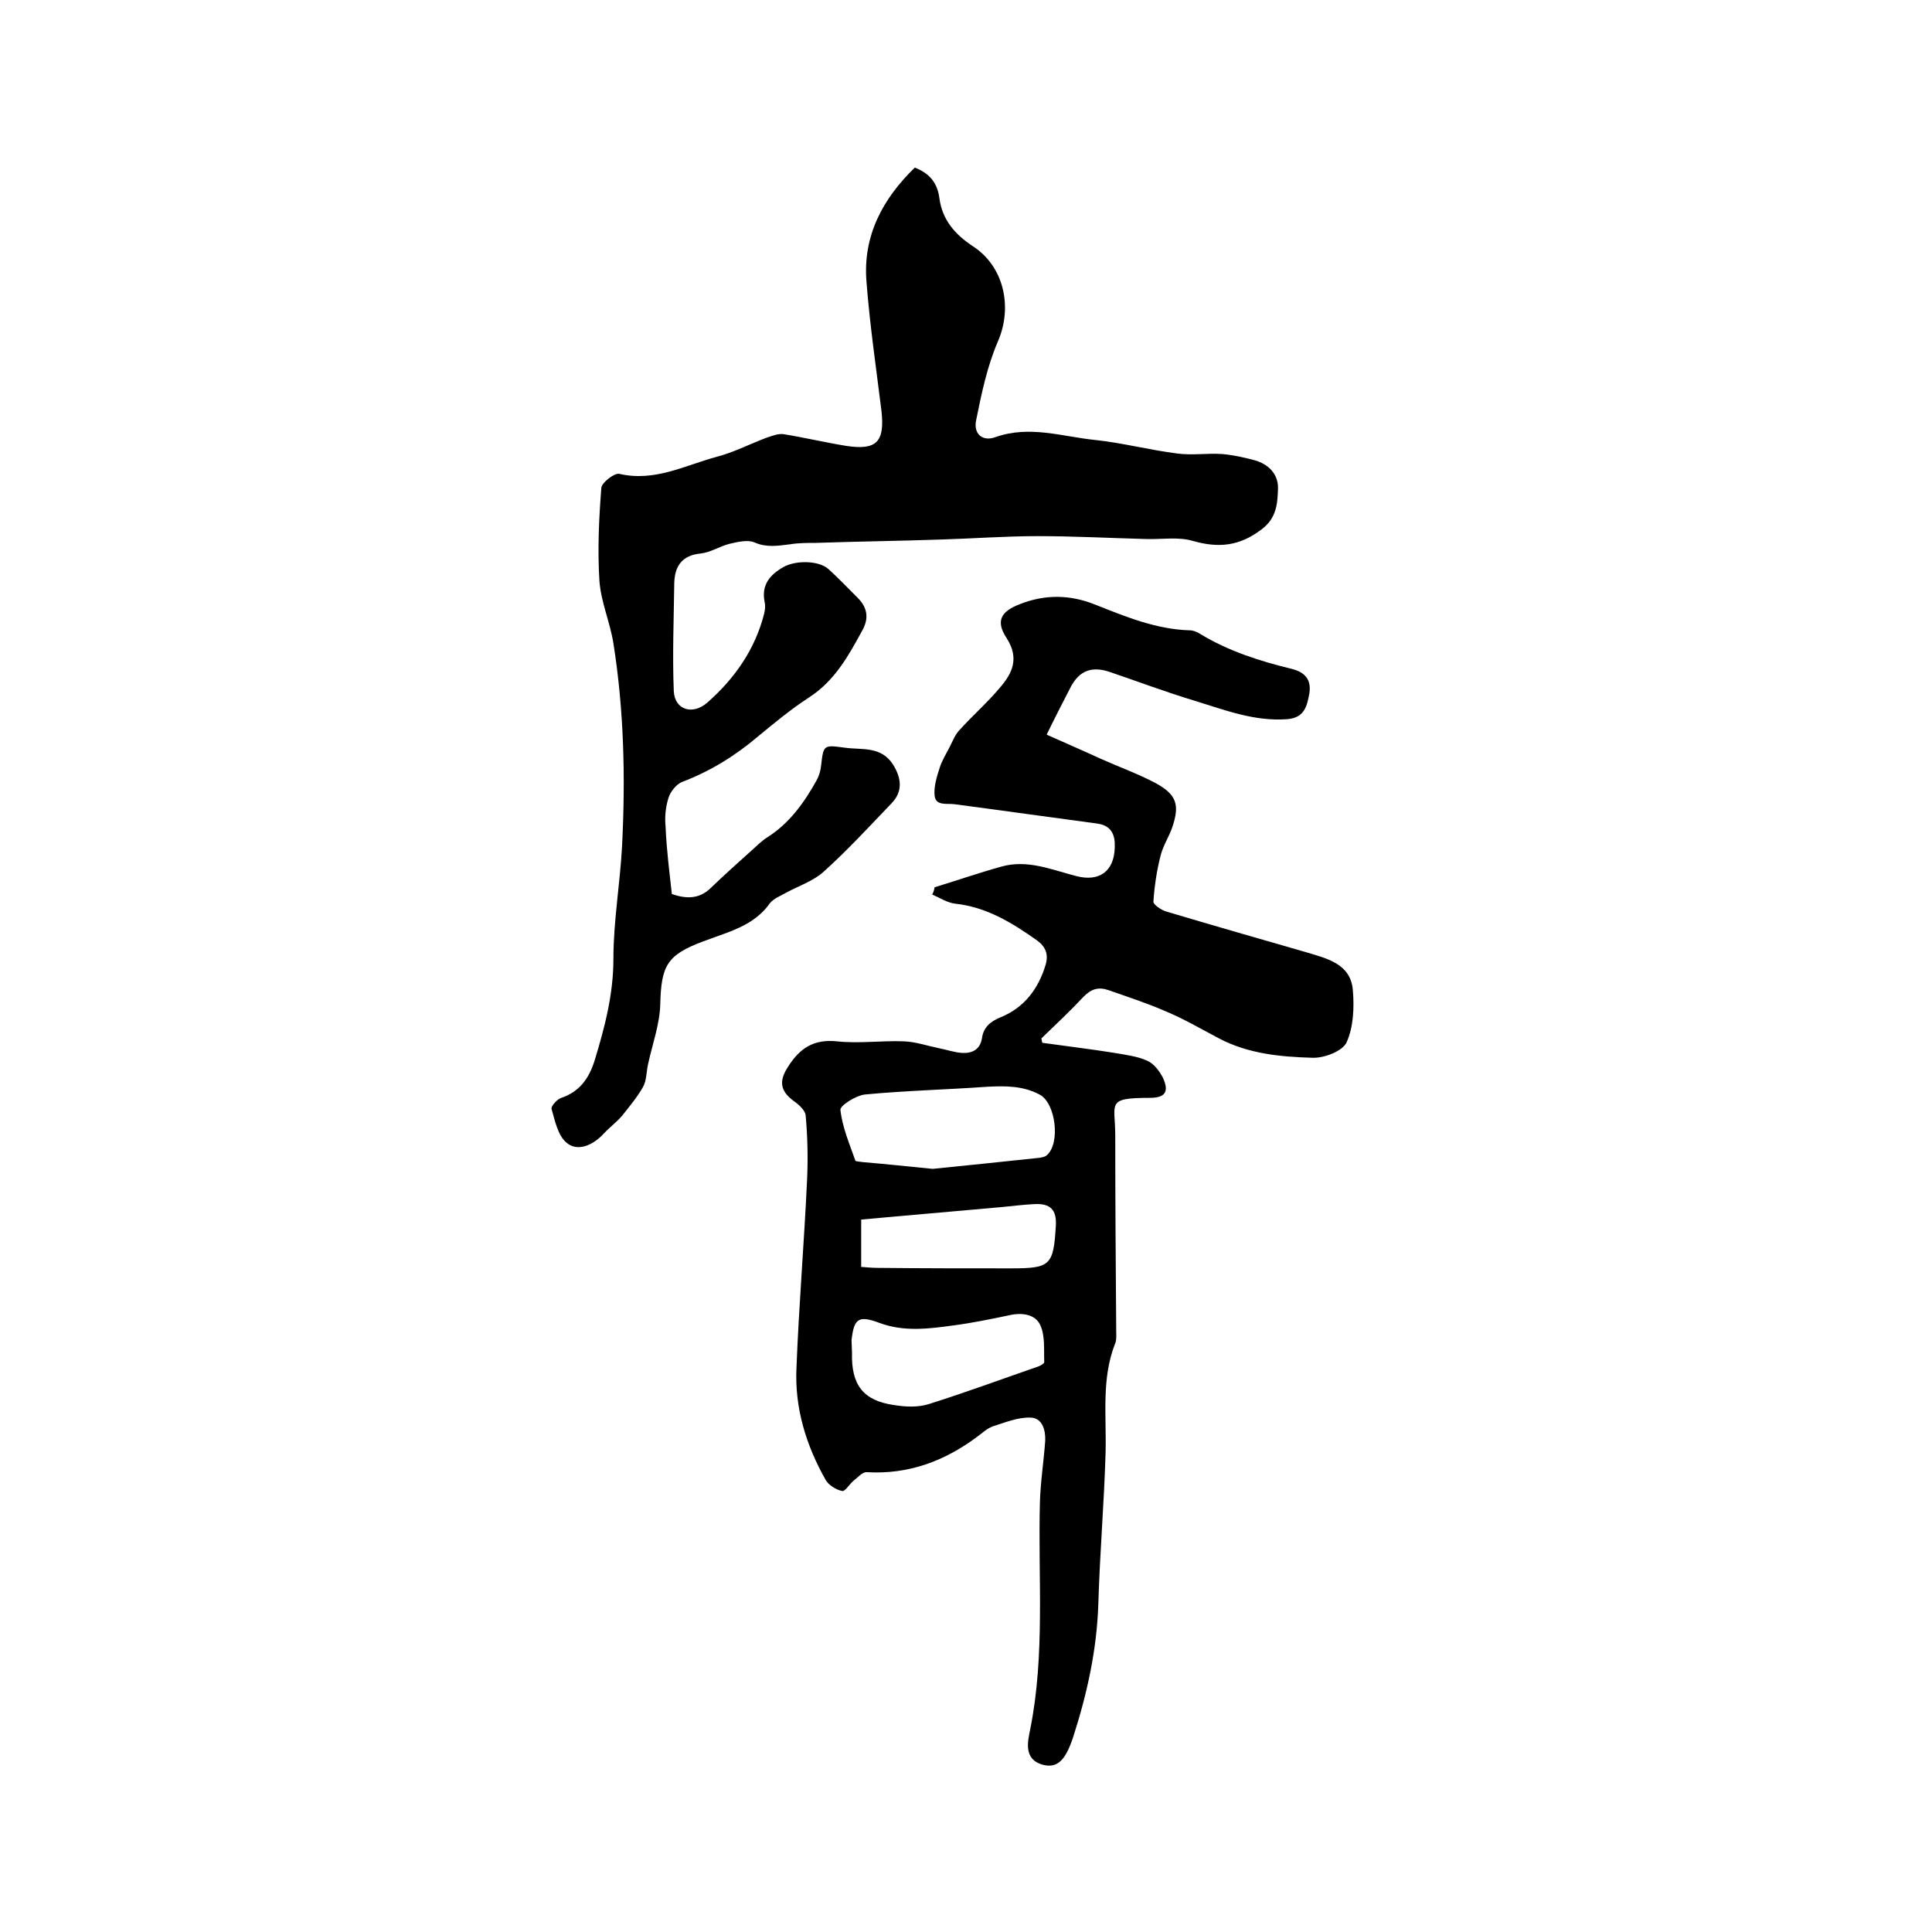
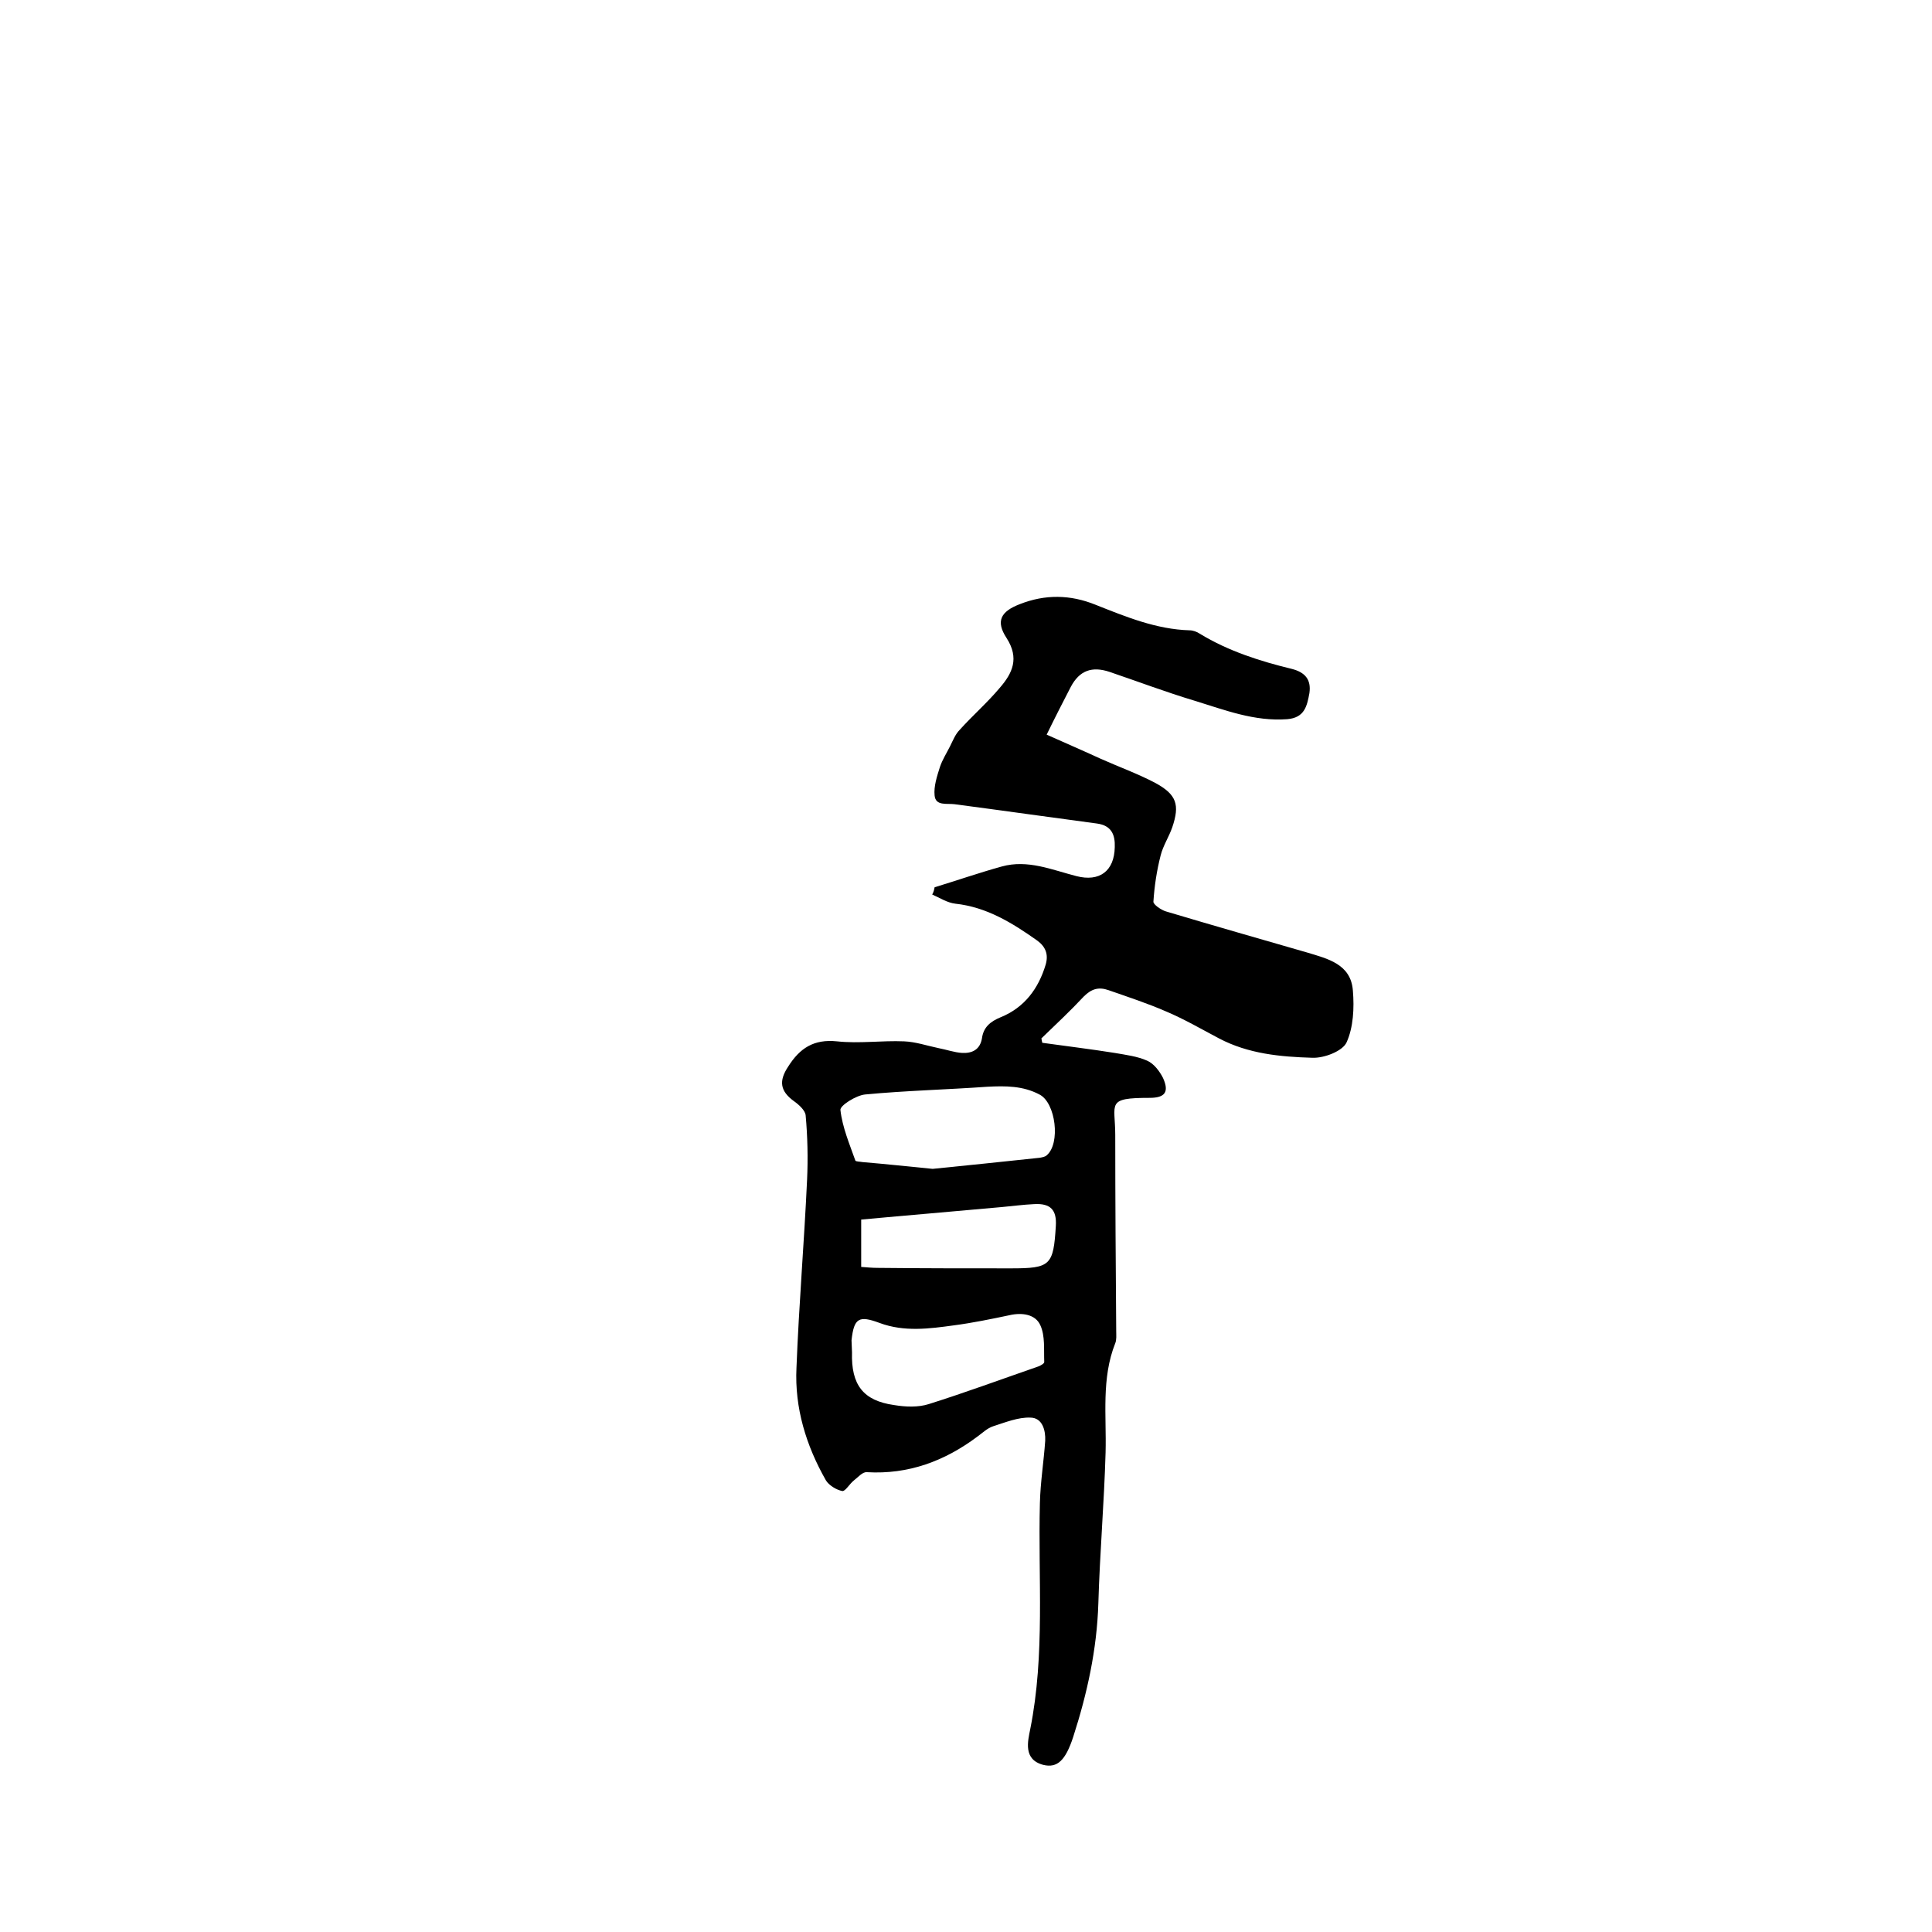
<svg xmlns="http://www.w3.org/2000/svg" enable-background="new 0 0 400 400" viewBox="0 0 400 400">
  <path d="m193.5 183.7c4.6-1.4 9.2-3 13.9-4.3 5.4-1.5 10.4.7 15.5 2 4.7 1.2 7.8-1 7.9-6 .1-2.6-.7-4.5-3.7-4.9-9.8-1.3-19.6-2.7-29.5-4-1.6-.2-3.9.4-4.1-1.8-.2-1.9.5-4 1.1-5.9.5-1.5 1.4-2.9 2.1-4.3.6-1.2 1.1-2.5 2-3.4 2.7-3 5.7-5.6 8.3-8.7 2.6-3 4.1-6.1 1.4-10.3-2.3-3.5-1.2-5.5 2.7-7 5.3-2.1 10.5-2 15.7.1 6.3 2.5 12.6 5.1 19.5 5.3.7 0 1.5.3 2.1.7 5.9 3.6 12.5 5.7 19.1 7.3 2.7.7 4 2.2 3.6 5-.5 2.7-1 5.1-4.6 5.4-6.8.5-12.9-1.9-19.1-3.8-6-1.8-11.8-4-17.7-6-3.6-1.2-6.2-.3-8 3.1-1.6 3.1-3.2 6.2-5 9.9 3.8 1.7 7.5 3.3 11.2 5 3.8 1.7 7.7 3.1 11.3 5 4.4 2.4 5.1 4.5 3.5 9.2-.7 2-1.9 3.8-2.4 5.8-.8 3.1-1.3 6.4-1.5 9.6 0 .6 1.6 1.7 2.6 2 9.7 2.9 19.5 5.7 29.2 8.5 4.3 1.3 9.1 2.4 9.5 7.9.3 3.6.1 7.6-1.3 10.7-.8 1.8-4.6 3.3-7.1 3.2-6.6-.2-13.2-.8-19.3-4-3.6-1.9-7.2-4-11-5.6-3.9-1.7-7.9-3-11.9-4.4-2-.7-3.5-.3-5.1 1.3-2.8 3-5.8 5.8-8.8 8.7.1.3.1.6.2.9 5 .7 10 1.3 15 2.1 2.3.4 4.7.7 6.7 1.6 1.4.6 2.6 2.2 3.3 3.6 1.3 2.9.4 4.1-2.8 4.1-9.1 0-7.1 1.1-7.1 7.7 0 13.5.1 27.1.2 40.6 0 .8.1 1.8-.2 2.5-2.9 7.3-1.8 15-2 22.6-.3 10.5-1.2 20.9-1.5 31.3-.3 9.5-2.3 18.6-5.2 27.6-1.6 4.9-3.3 6.5-6.2 5.8-4.2-1.1-3.2-4.9-2.7-7.4 3.1-15.5 1.6-31.2 2-46.8.1-4.3.8-8.6 1.1-12.9.1-2.2-.6-4.8-3.1-4.8-2.5-.1-5.2 1-7.7 1.8-1.2.4-2.1 1.3-3.2 2.1-6.8 5.1-14.3 7.9-22.9 7.4-.9-.1-1.8 1-2.7 1.7s-1.8 2.3-2.4 2.2c-1.2-.2-2.8-1.2-3.4-2.2-4.1-7.2-6.5-15-6.1-23.3.5-13 1.6-26 2.2-39 .2-4.4.1-8.9-.3-13.3-.1-1-1.4-2.2-2.4-2.9-2.9-2.1-3.2-4.2-1.2-7.2 2.4-3.8 5.3-5.7 10.1-5.2 4.6.5 9.3-.2 13.9 0 2.4.1 4.7.9 7.1 1.4 1.6.3 3.3.9 4.9 1 2.1.1 3.7-.7 4.1-3 .3-2.3 1.7-3.5 3.9-4.4 4.9-2 7.8-5.9 9.3-10.9.6-2.1 0-3.7-1.8-5-5.1-3.6-10.4-6.9-16.9-7.6-1.7-.2-3.2-1.2-4.8-1.9.3-.5.4-1 .5-1.5zm-.4 58.3c7.1-.7 14.6-1.5 22.2-2.3.5-.1 1.1-.2 1.4-.5 2.9-2.4 1.9-10.9-1.5-12.6-3.4-1.8-7-1.8-10.8-1.6-8.4.6-16.9.8-25.3 1.6-1.9.2-5.2 2.3-5.1 3.2.4 3.6 1.9 7.1 3.1 10.5.1.2 1 .2 1.5.3 4.8.4 9.4.9 14.5 1.4zm-16.7 38c-.2 6.7 2.3 10 8.7 10.9 2.4.4 5 .5 7.2-.2 7.6-2.4 15.2-5.2 22.7-7.8.5-.2 1.2-.6 1.2-.9-.1-2.6.2-5.4-.8-7.6-1-2.3-3.8-2.7-6.4-2.1-3.8.8-7.7 1.6-11.5 2.1-5.1.7-10.3 1.4-15.4-.5-4.3-1.6-5.3-1-5.8 3.6 0 .8.1 1.7.1 2.5zm1.9-17.7c1.3.1 2.3.2 3.4.2 9.2.1 18.4.1 27.6.1 8.2 0 8.8-.6 9.3-8.8.2-3.3-1.1-4.7-4.5-4.5-2.2.1-4.4.4-6.6.6-9.8.9-19.5 1.7-29.2 2.6z" />
-   <path d="m139.1 185.1c2.9 1 5.6 1.1 8-1.2 2.8-2.7 5.7-5.3 8.6-7.9 1-.9 2-1.9 3.1-2.6 4.6-2.9 7.7-7.2 10.3-11.9.5-.9.8-2 .9-3 .5-4.3.5-4.3 4.9-3.7 3.5.5 7.5-.4 10 3.5 1.8 2.9 2 5.6-.3 8-4.6 4.8-9.1 9.7-14.1 14.2-2.1 1.9-5.1 2.9-7.7 4.3-1.2.7-2.6 1.2-3.4 2.2-2.6 3.7-6.5 5.3-10.5 6.7-1.1.4-2.2.8-3.3 1.2-7.5 2.8-8.7 5-8.9 13-.1 4.1-1.6 8.2-2.5 12.3-.4 1.7-.3 3.5-1.1 4.9-1.2 2.1-2.8 4-4.3 5.9-1.1 1.3-2.6 2.4-3.8 3.7-2.4 2.6-5.6 3.8-7.8 1.8-1.7-1.5-2.3-4.4-3-6.9-.2-.5 1.1-2 2-2.3 3.9-1.3 5.8-4.2 6.9-7.7 2.1-6.9 3.9-13.7 3.9-21.1 0-7.8 1.4-15.7 1.8-23.5.7-14 .4-27.9-1.8-41.8-.7-4.4-2.6-8.6-2.9-13-.4-6.4-.1-12.8.4-19.2.1-1.1 2.7-3.1 3.7-2.9 7.3 1.7 13.5-1.7 20.1-3.5 3.5-.9 6.8-2.6 10.2-3.9 1.2-.4 2.6-1 3.8-.8 4.3.7 8.5 1.7 12.8 2.4 6.4 1 8.1-.8 7.4-7.2-1.1-8.9-2.4-17.7-3.1-26.7-.8-9.5 3.3-17.2 10-23.7 3.1 1.2 4.7 3.2 5.1 6.4.6 4.4 3.2 7.4 6.8 9.8 6.6 4.2 8.4 12.7 5.3 19.8-2.2 5.1-3.4 10.8-4.5 16.3-.6 2.8 1.3 4.5 4 3.5 7.1-2.5 13.8-.1 20.7.6 5.7.6 11.3 2.1 17 2.8 3 .4 6.1-.1 9.2.1 2.3.2 4.6.7 6.8 1.3 2.8.8 4.8 2.8 4.8 5.7-.1 3.1-.2 6.2-3.4 8.6-4.6 3.5-8.9 3.9-14.2 2.4-3-.9-6.5-.3-9.7-.4-7.5-.2-15-.6-22.5-.6-6.6 0-13.3.5-19.9.7-8.7.3-17.3.4-26 .7-1.8 0-3.6 0-5.4.3-2.5.3-4.8.7-7.3-.4-1.4-.6-3.5-.1-5.2.3-2 .5-3.9 1.8-6 2-3.8.4-5.3 2.6-5.4 6.1-.1 7.5-.4 15-.1 22.4.2 3.9 3.9 5 6.9 2.4 5.7-5 9.9-11 11.8-18.4.2-.8.3-1.7.1-2.5-.7-3.5 1.1-5.6 3.9-7.2 2.7-1.5 7.4-1.3 9.3.4 2.1 1.9 4.1 4 6.1 6s2.3 4.2 1 6.6c-2.9 5.3-5.7 10.5-11.1 14-3.7 2.4-7.2 5.3-10.6 8.1-4.7 4-9.9 7.2-15.7 9.4-1.2.5-2.4 2-2.8 3.3-.6 1.9-.8 4-.6 5.9.2 4.9.8 9.4 1.3 14z" />
</svg>